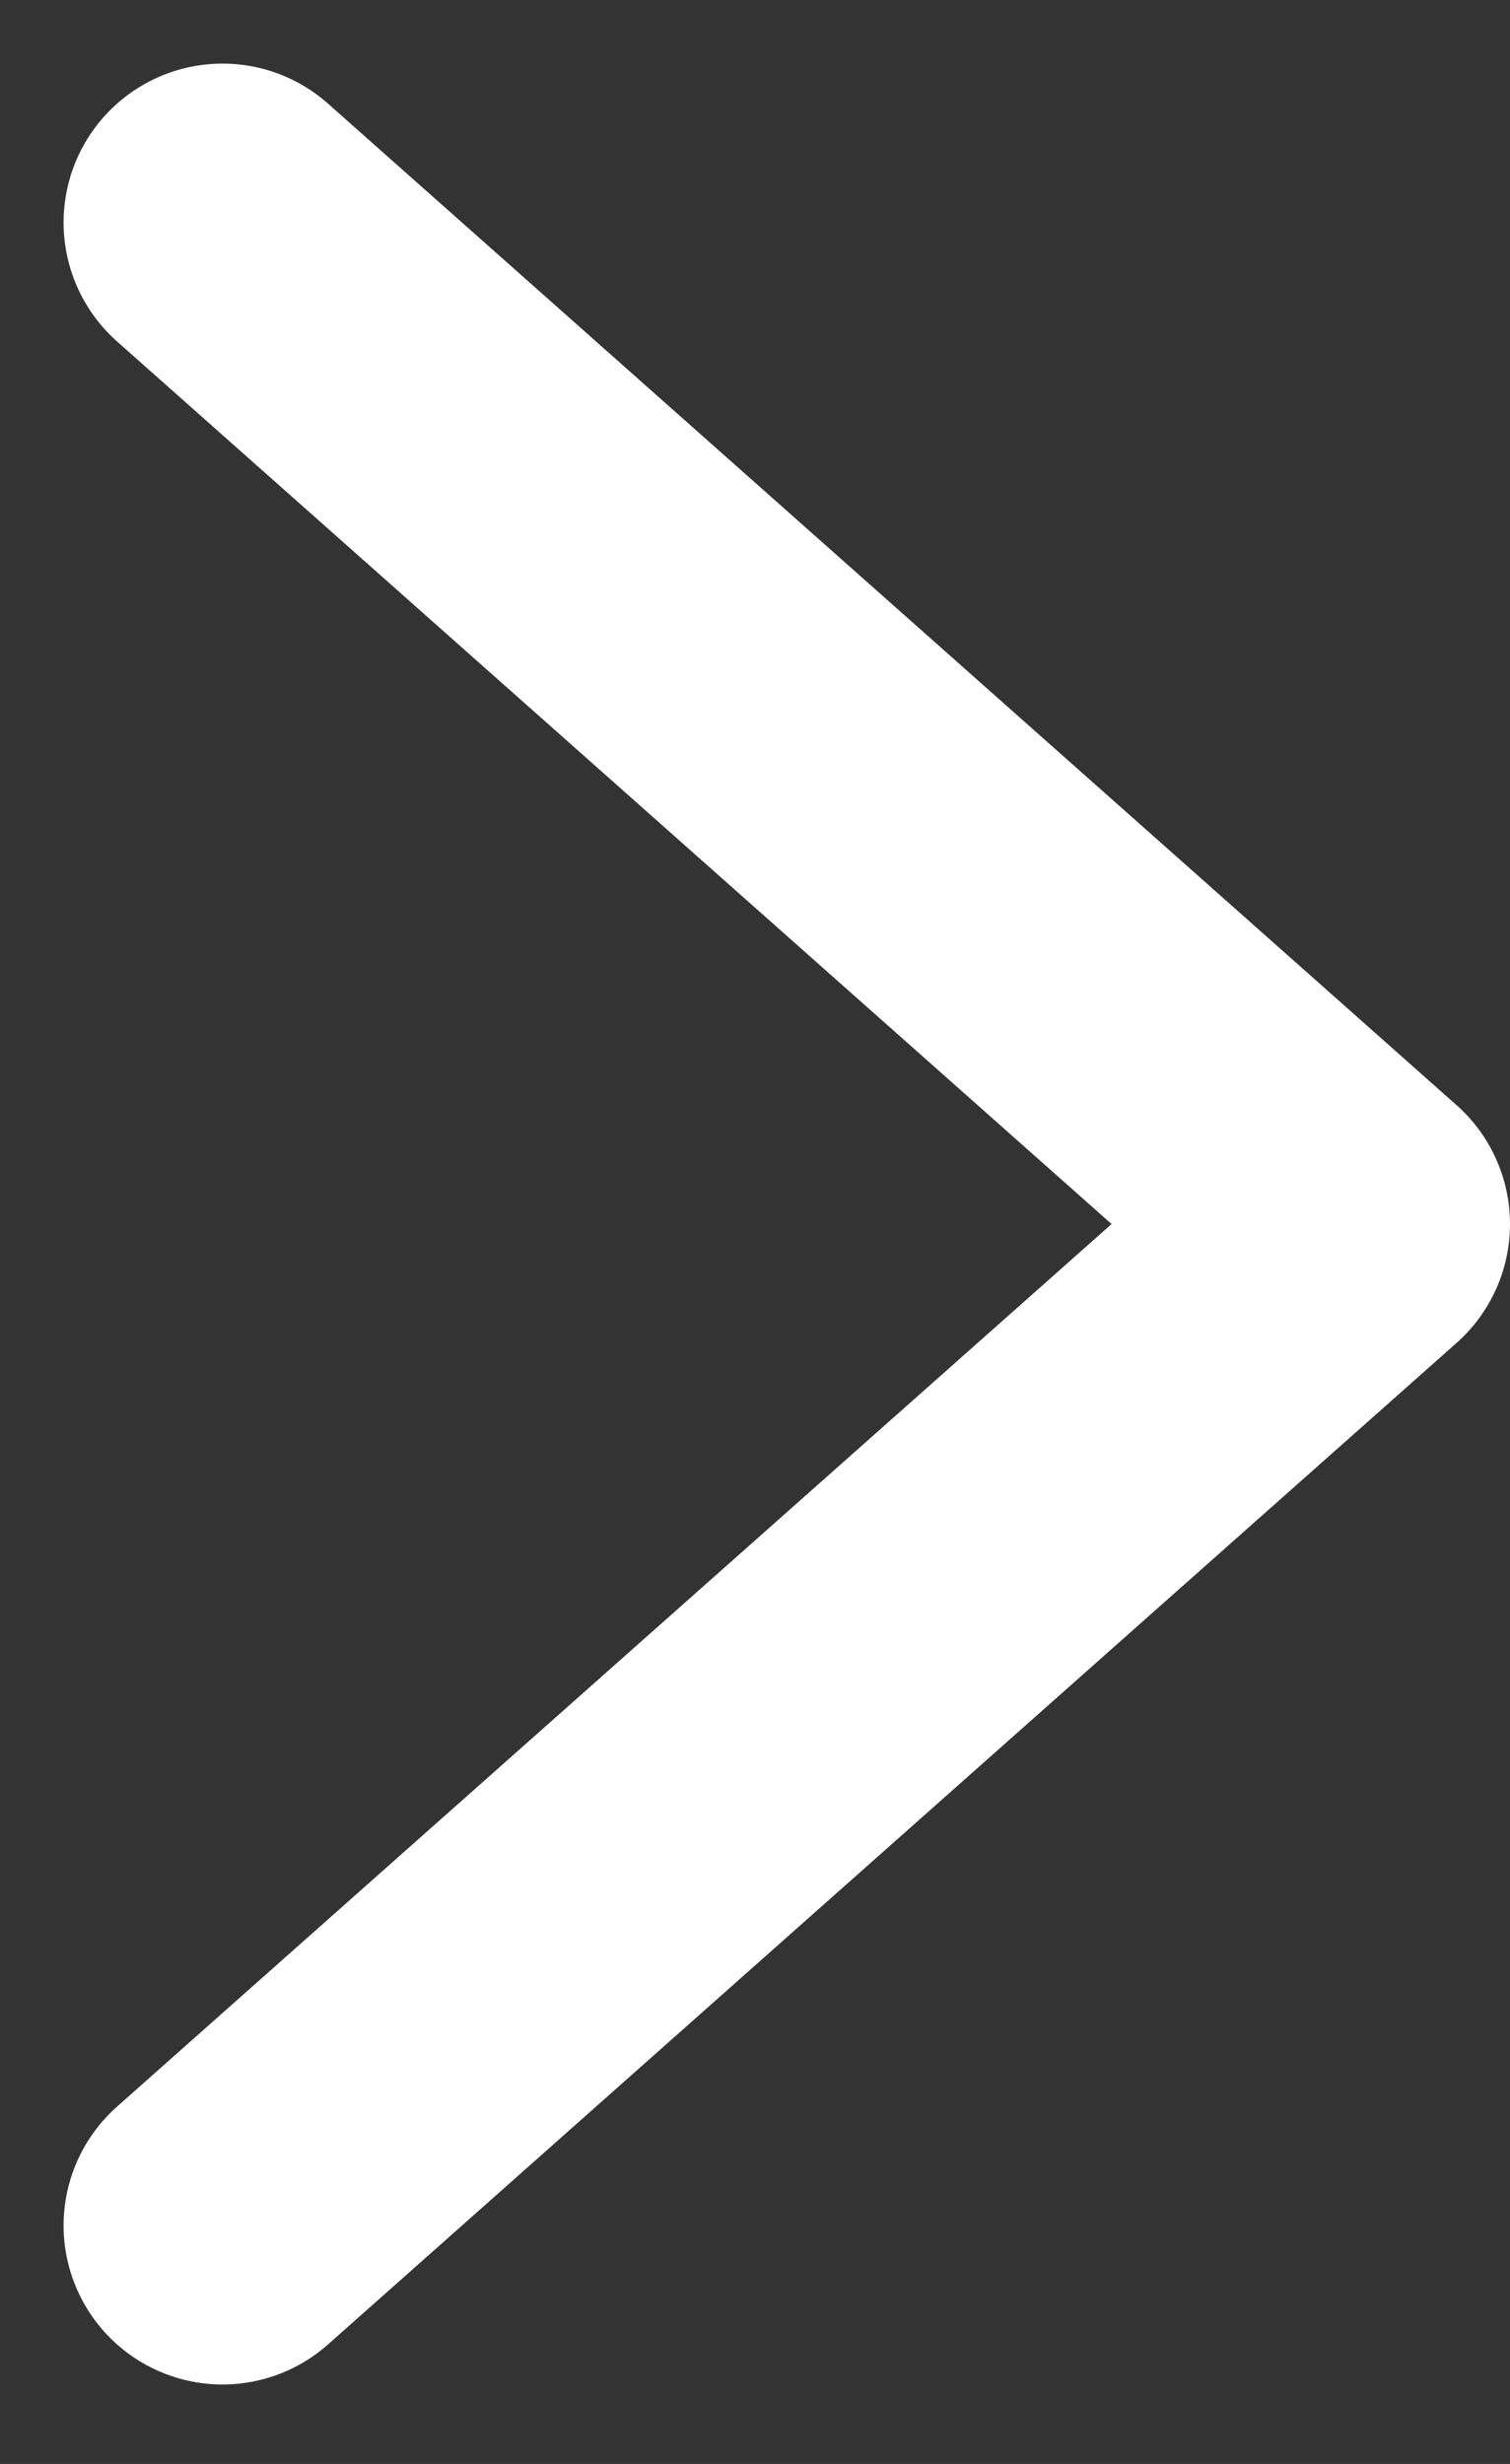
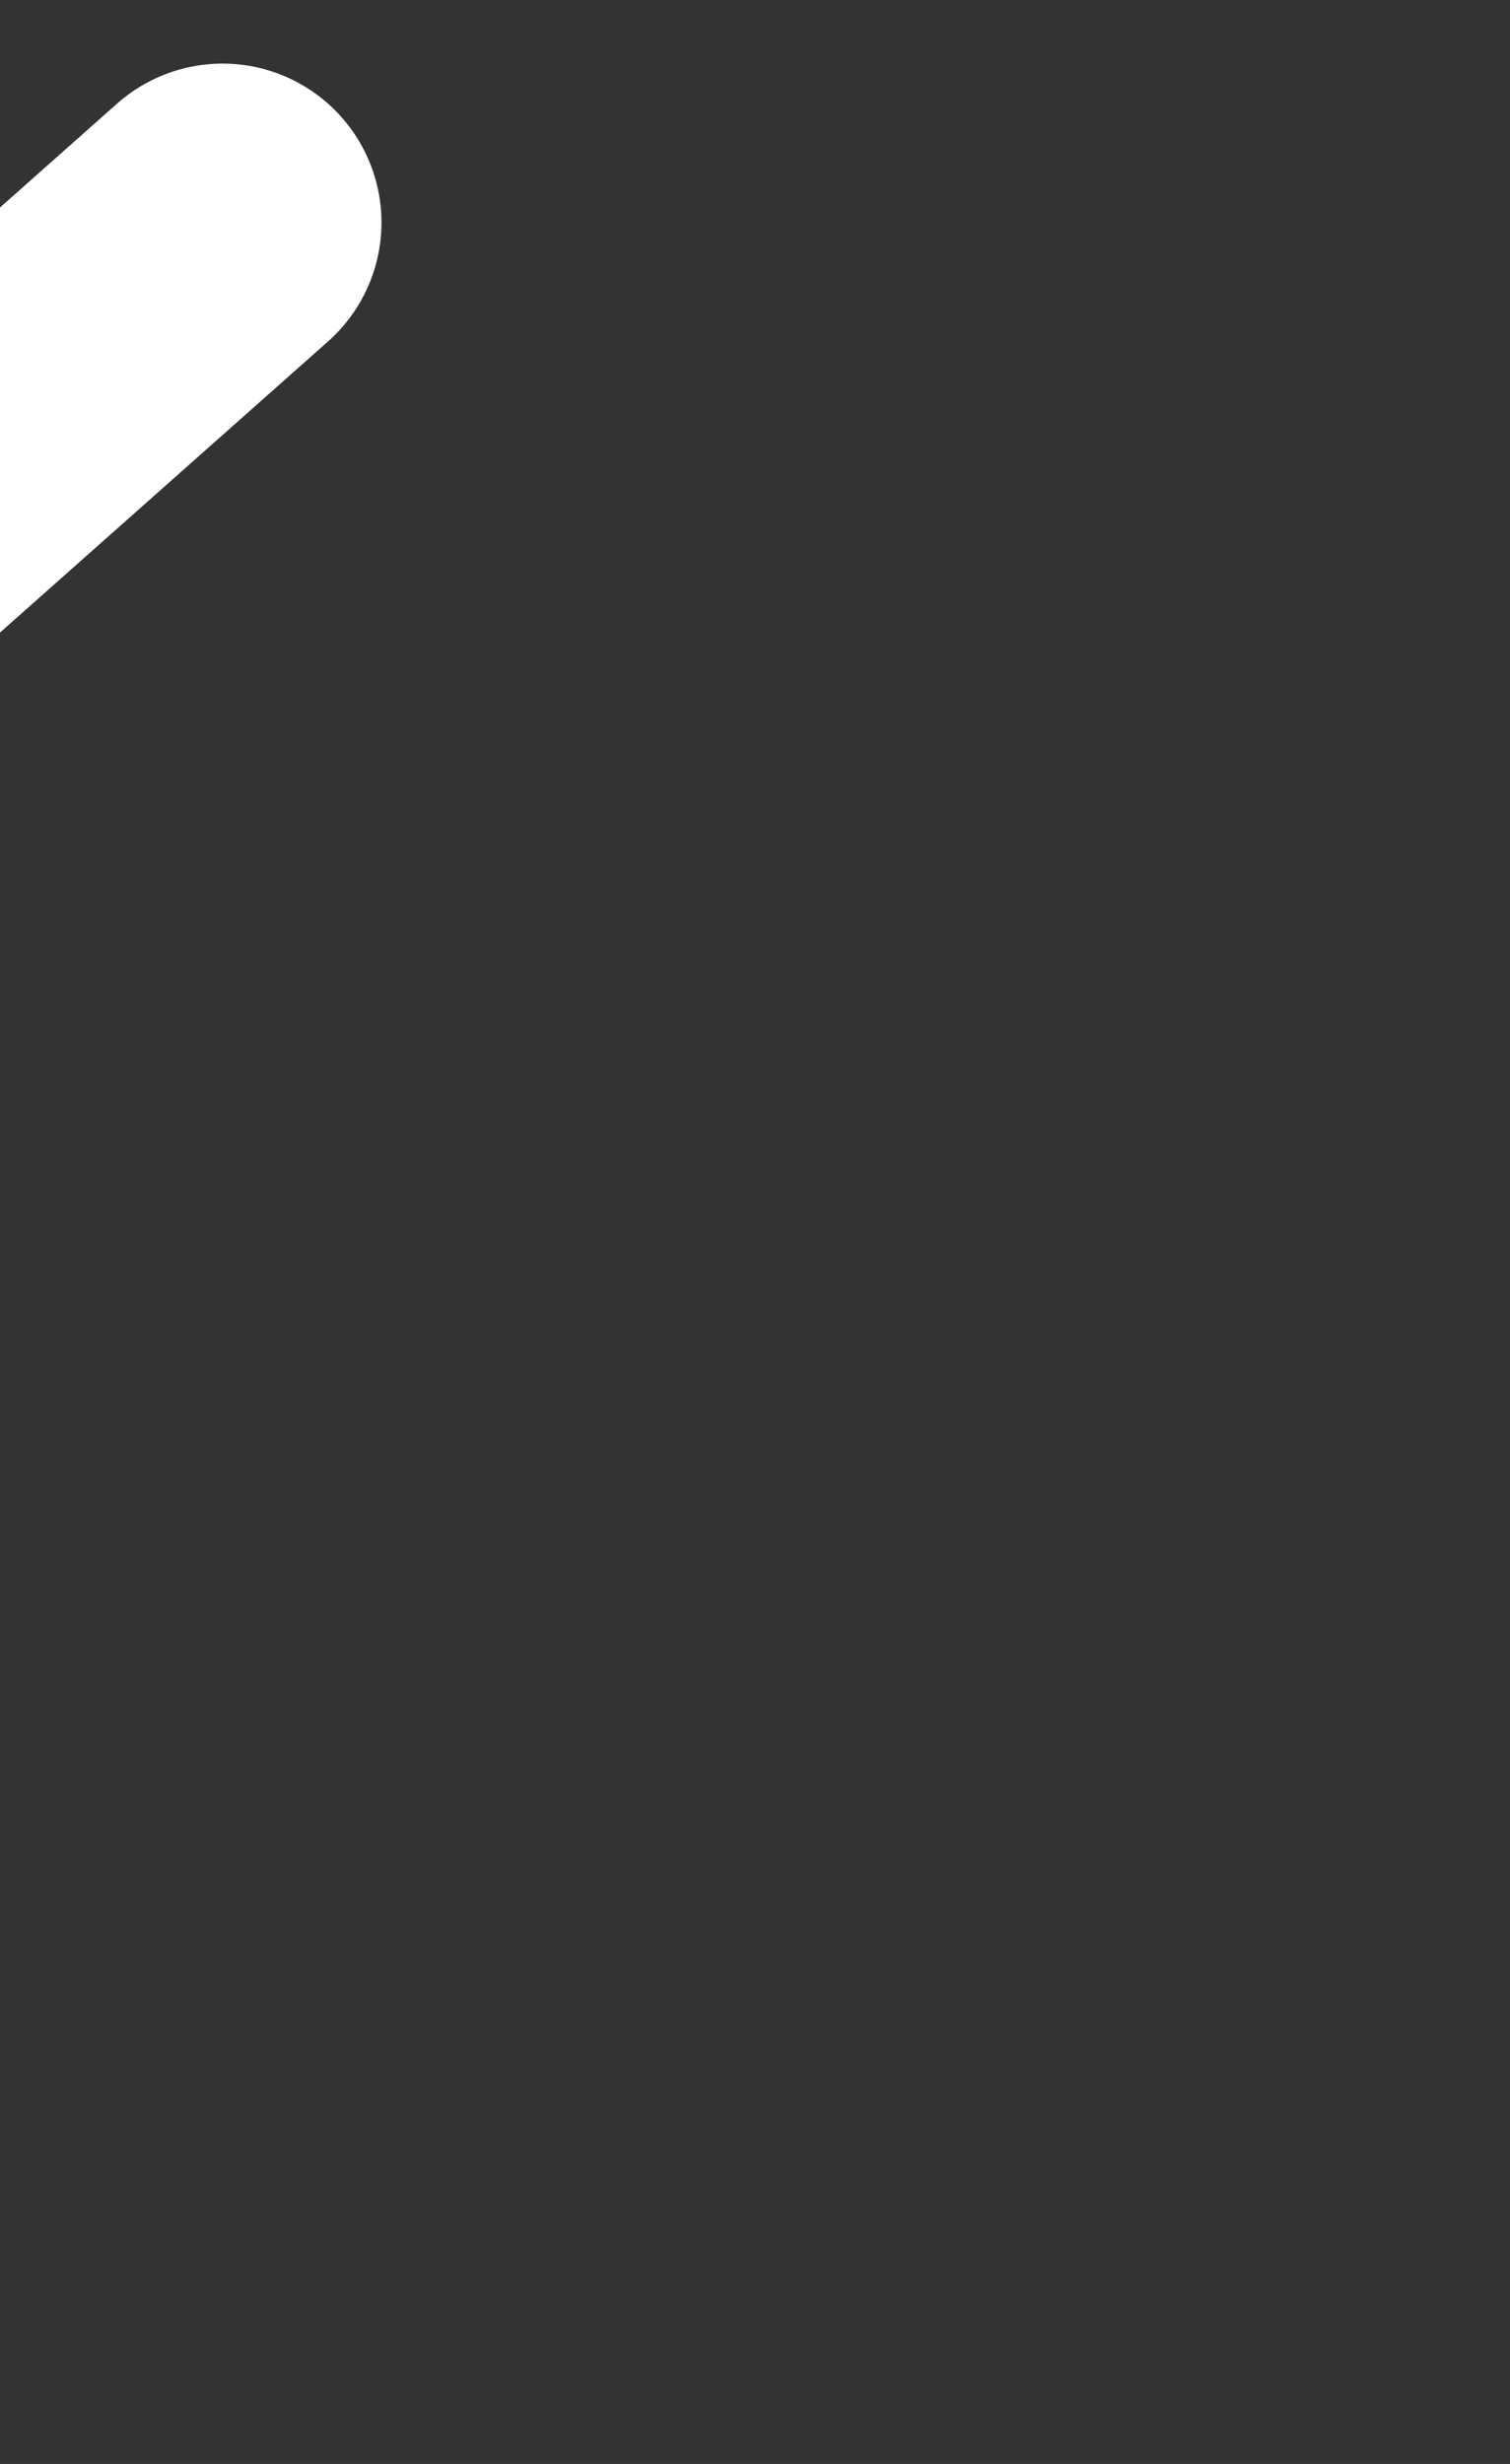
<svg xmlns="http://www.w3.org/2000/svg" version="1.1" id="レイヤー_1" x="0px" y="0px" viewBox="0 0 9.5 15.5" style="enable-background:new 0 0 9.5 15.5;" xml:space="preserve">
  <rect x="0" y="0" width="9.5" height="15.5" fill="#333333" stroke="none" />
  <style type="text/css"> .st0{fill:none;stroke:#FFFFFF;stroke-width:2;stroke-linecap:round;stroke-linejoin:round;stroke-miterlimit:10;} </style>
-   <path id="パス_2" class="st0" d="M1.4,1.4l7.1,6.3l-7.1,6.3" />
+   <path id="パス_2" class="st0" d="M1.4,1.4l-7.1,6.3" />
</svg>